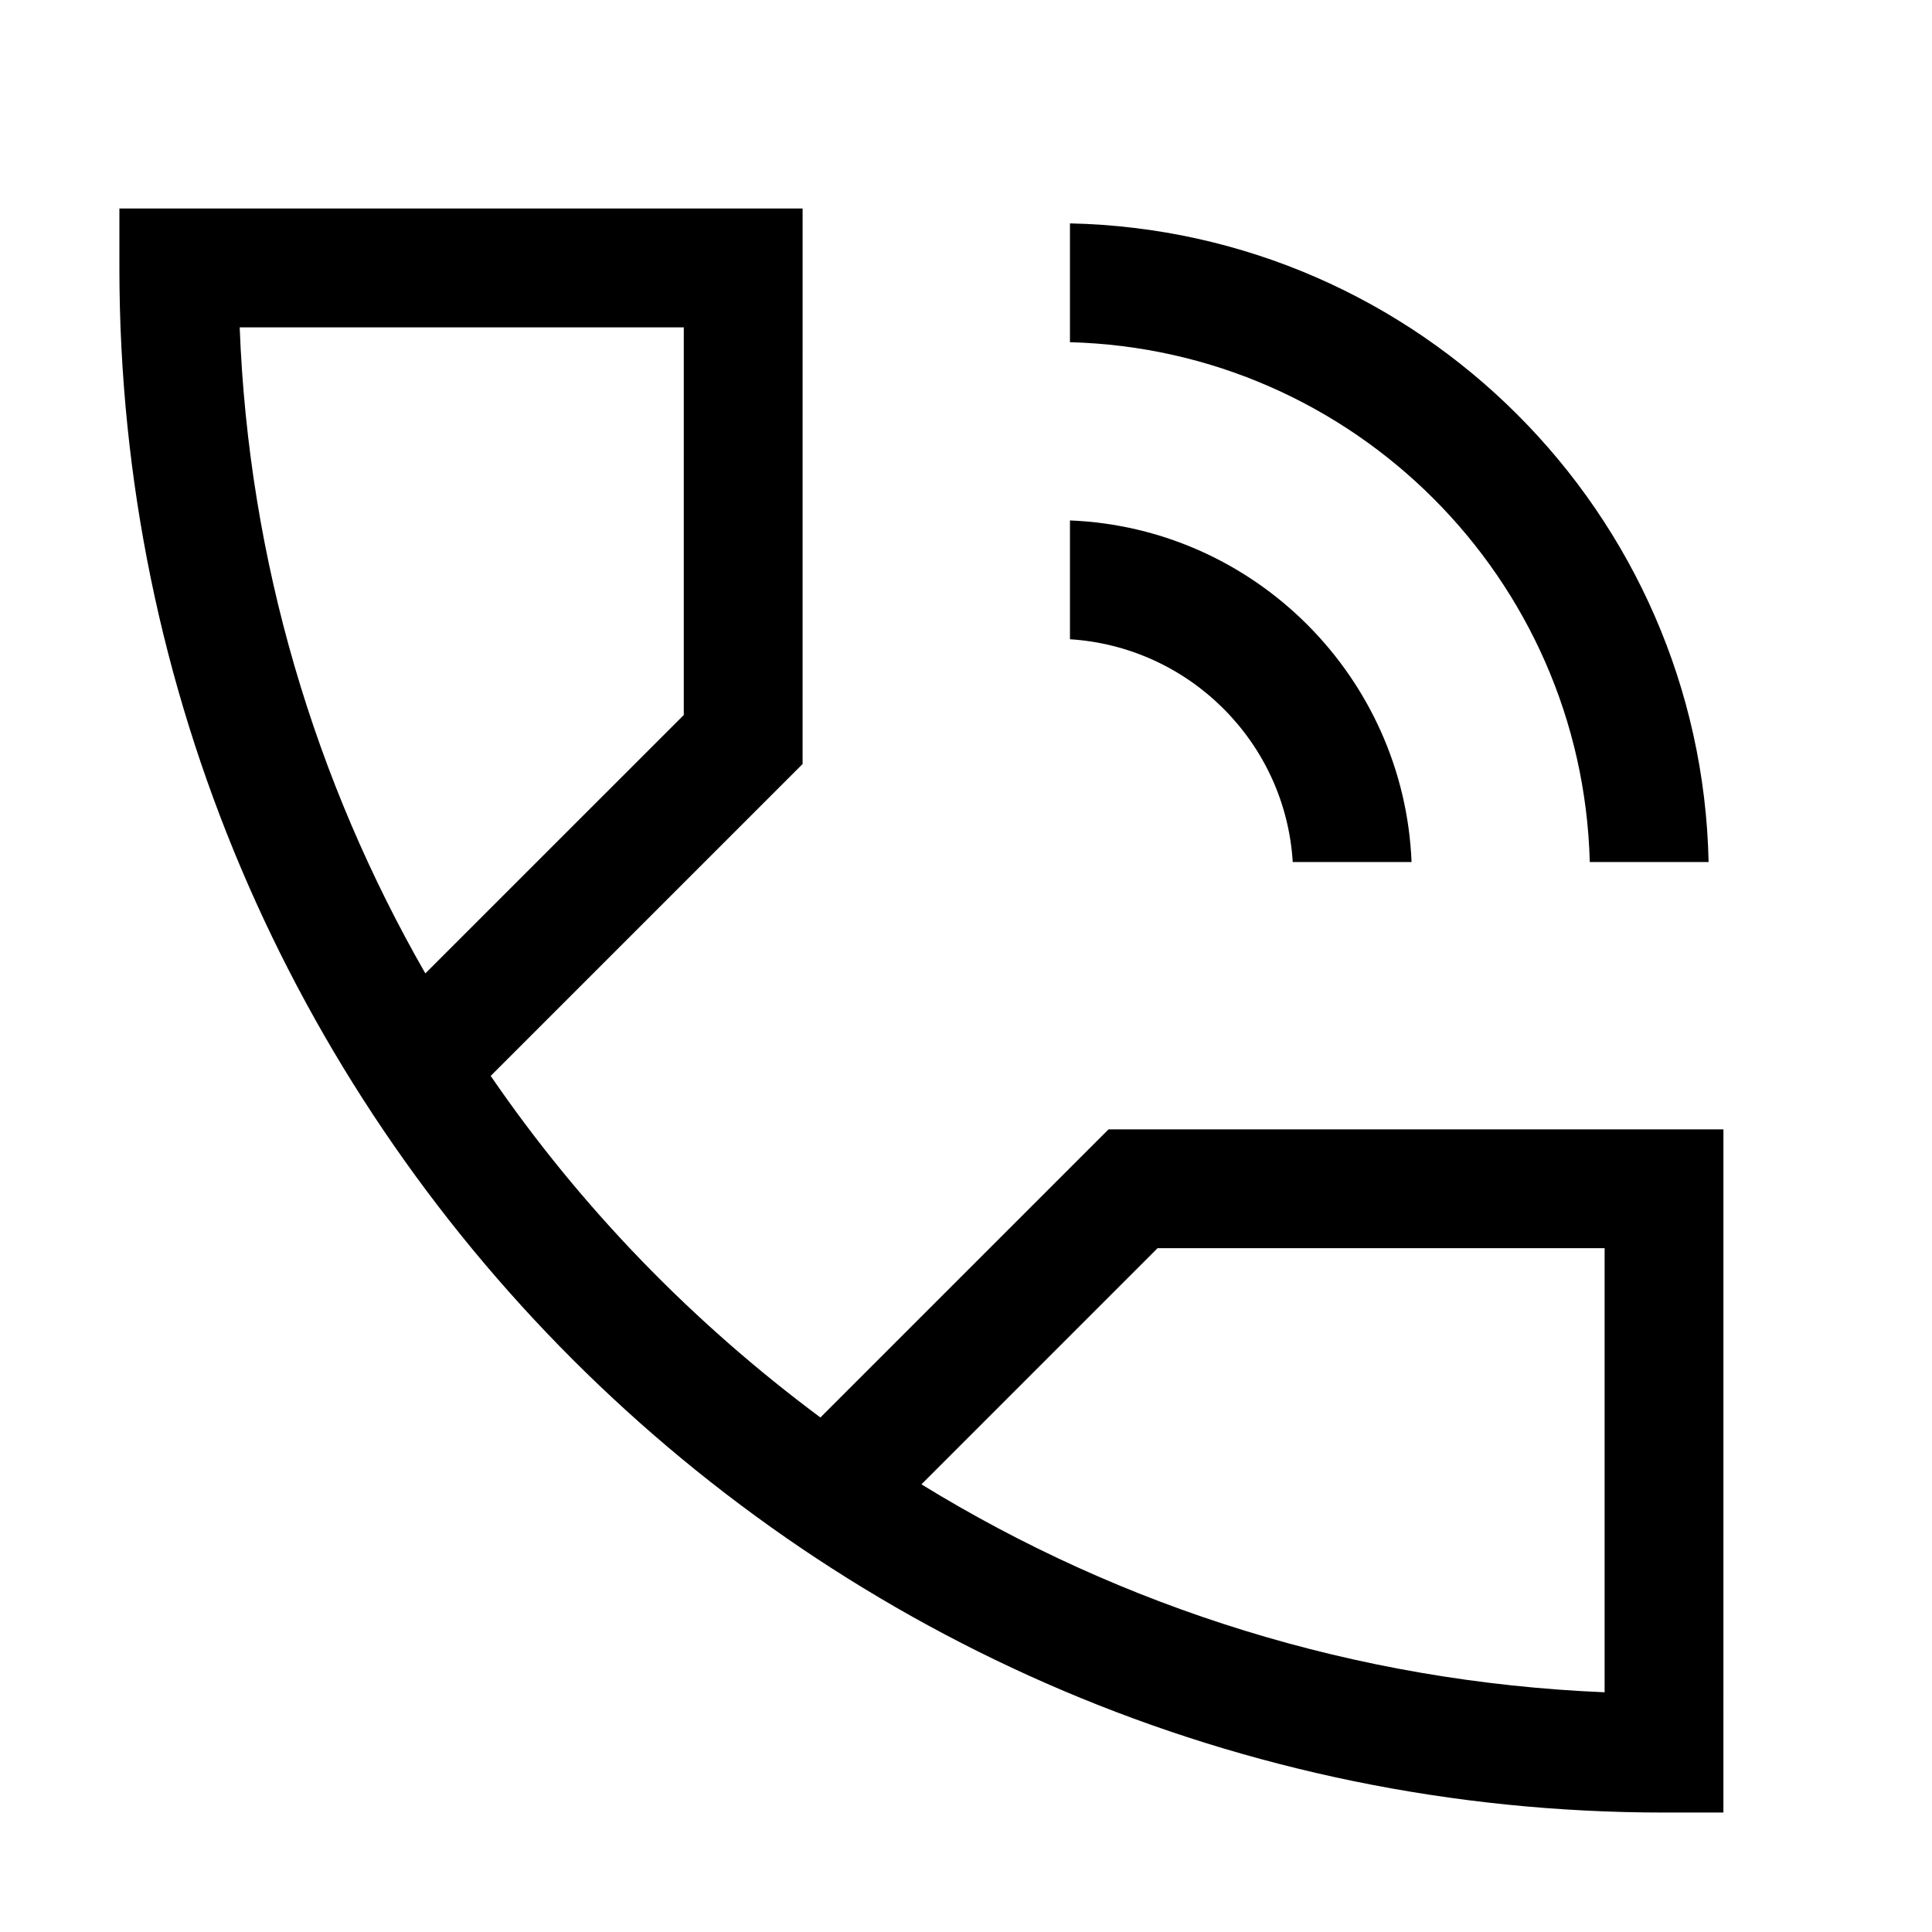
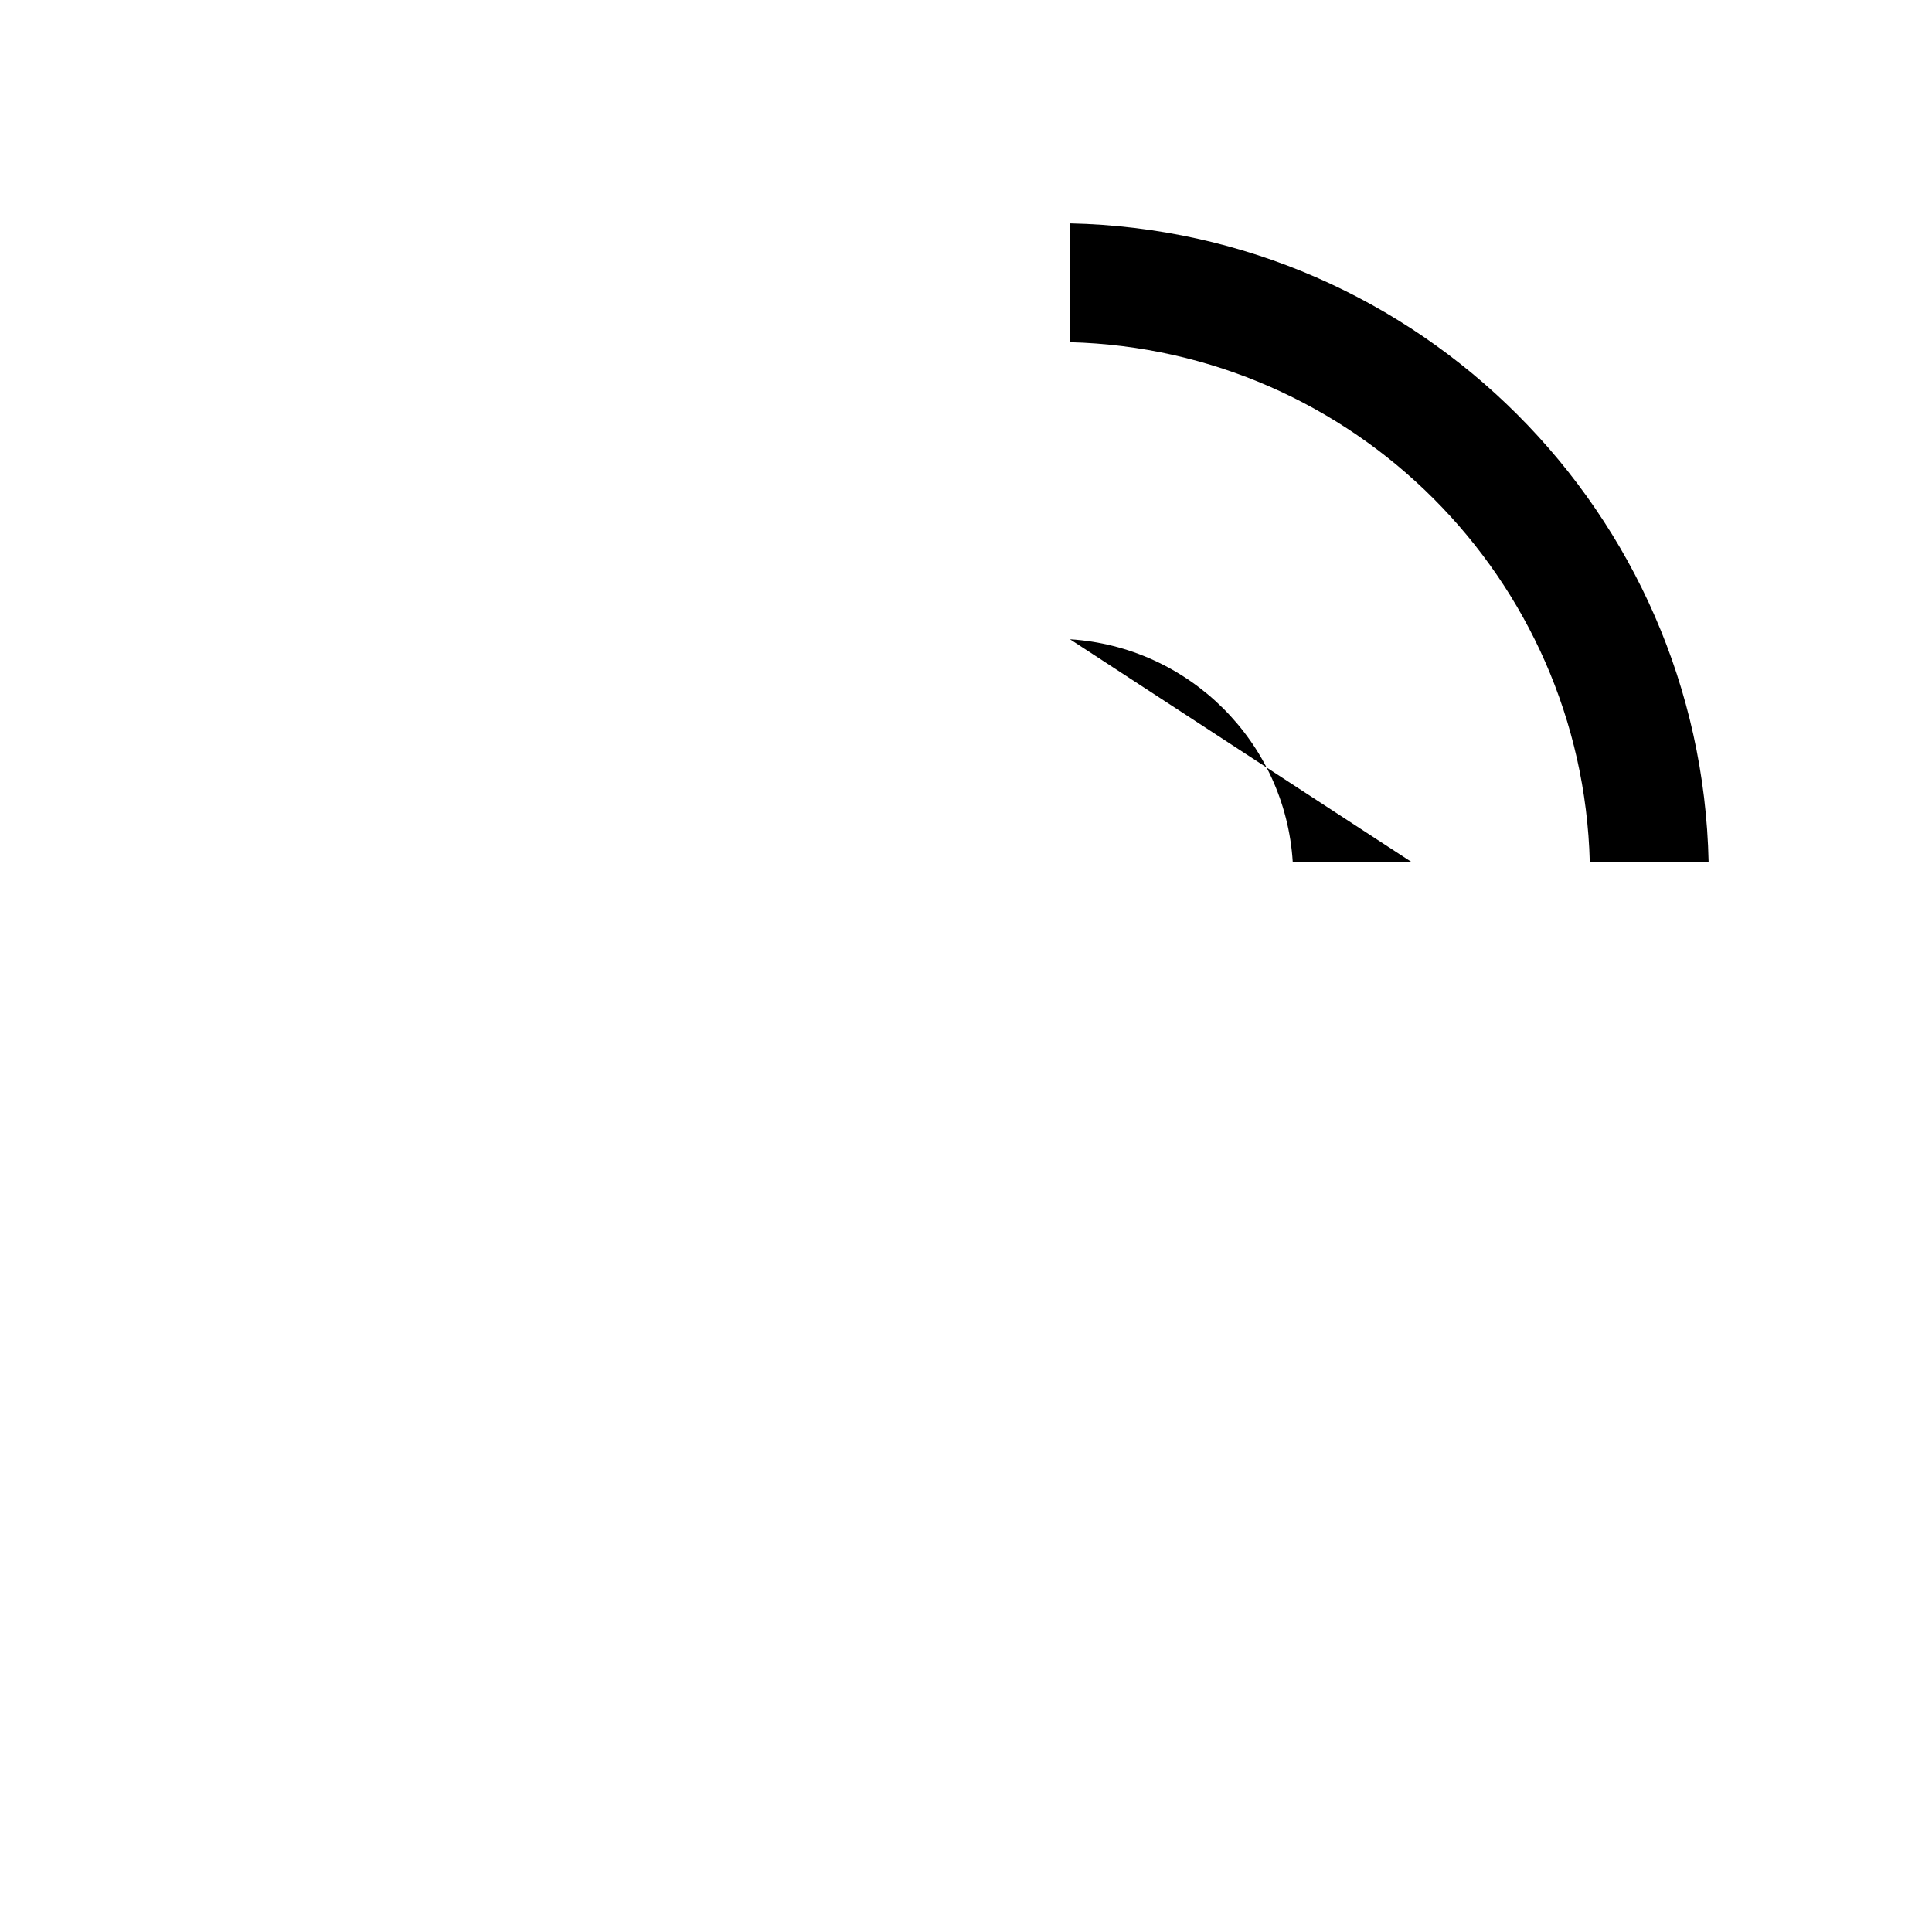
<svg xmlns="http://www.w3.org/2000/svg" fill="#000000" width="800px" height="800px" version="1.1" viewBox="144 144 512 512">
  <g>
-     <path d="m356.7 199.26h-181.06v15.742c0 225.54 183.81 409.34 409.34 409.34h15.742l0.004-181.05h-162.95l-76.359 76.359c-33.852-25.191-63.371-55.496-87.379-90.527l82.656-82.656zm94.07 275.52h118.47v117.69c-66.125-2.754-127.92-22.434-181.05-55.105zm-125.56-141.3-68.488 68.484c-29.125-50.773-46.836-109.03-49.199-171.21h117.69z" />
    <path d="m565.31 372.45h31.488c-1.969-92.496-76.754-167.28-169.25-169.25v31.488c75.176 1.969 135.79 62.586 137.76 137.76z" />
-     <path d="m427.55 313.41c31.488 1.969 57.07 27.16 59.039 59.039h31.488c-1.969-48.805-41.328-88.559-90.527-90.527z" />
+     <path d="m427.55 313.41c31.488 1.969 57.07 27.16 59.039 59.039h31.488z" />
  </g>
</svg>